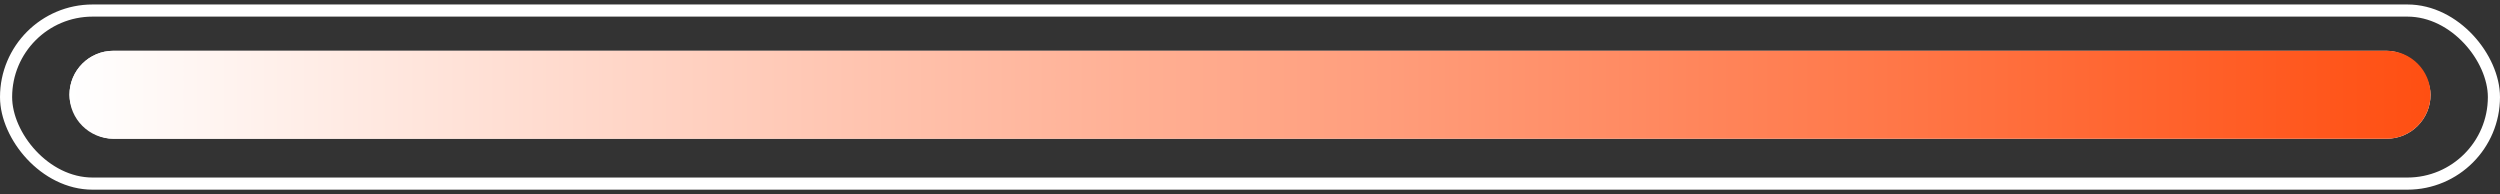
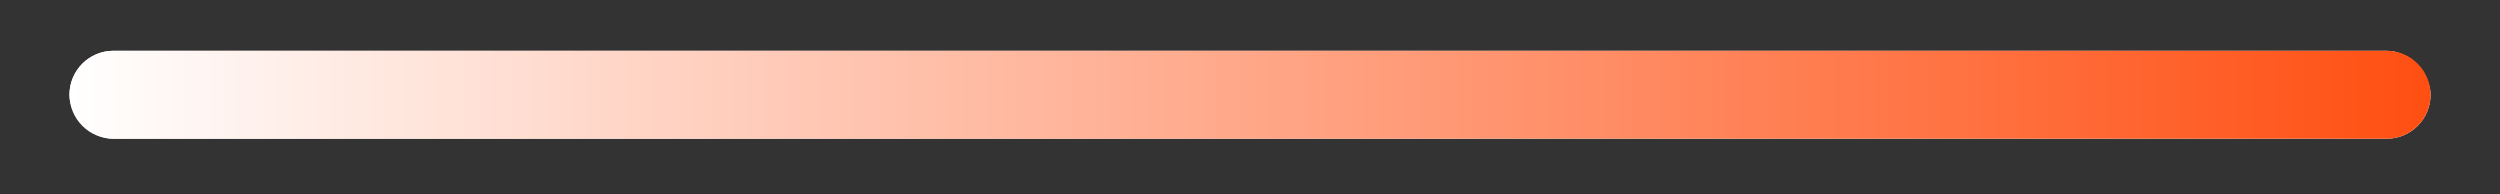
<svg xmlns="http://www.w3.org/2000/svg" width="206" height="16" viewBox="0 0 206 16" fill="none">
  <rect x="0" y="0" width="206" height="16" fill="#333333" stroke="none" />
-   <rect x="0.5" y="0.869" width="205" height="14.26" rx="7.13" stroke="white" />
  <rect x="5.723" y="4.185" width="194.556" height="7.248" rx="3.624" fill="white" />
-   <path d="M5.723 7.809C5.723 5.807 7.345 4.185 9.347 4.185H196.654C198.656 4.185 200.278 5.807 200.278 7.809V7.809C200.278 9.81 198.656 11.433 196.654 11.433H9.347C7.345 11.433 5.723 9.81 5.723 7.809V7.809Z" fill="url(#paint0_linear_277_525)" />
+   <path d="M5.723 7.809C5.723 5.807 7.345 4.185 9.347 4.185H196.654C198.656 4.185 200.278 5.807 200.278 7.809C200.278 9.81 198.656 11.433 196.654 11.433H9.347C7.345 11.433 5.723 9.81 5.723 7.809V7.809Z" fill="url(#paint0_linear_277_525)" />
  <defs>
    <linearGradient id="paint0_linear_277_525" x1="5.723" y1="7.809" x2="200.278" y2="7.809" gradientUnits="userSpaceOnUse">
      <stop stop-color="white" />
      <stop offset="1" stop-color="#FF4F12" />
    </linearGradient>
  </defs>
</svg>